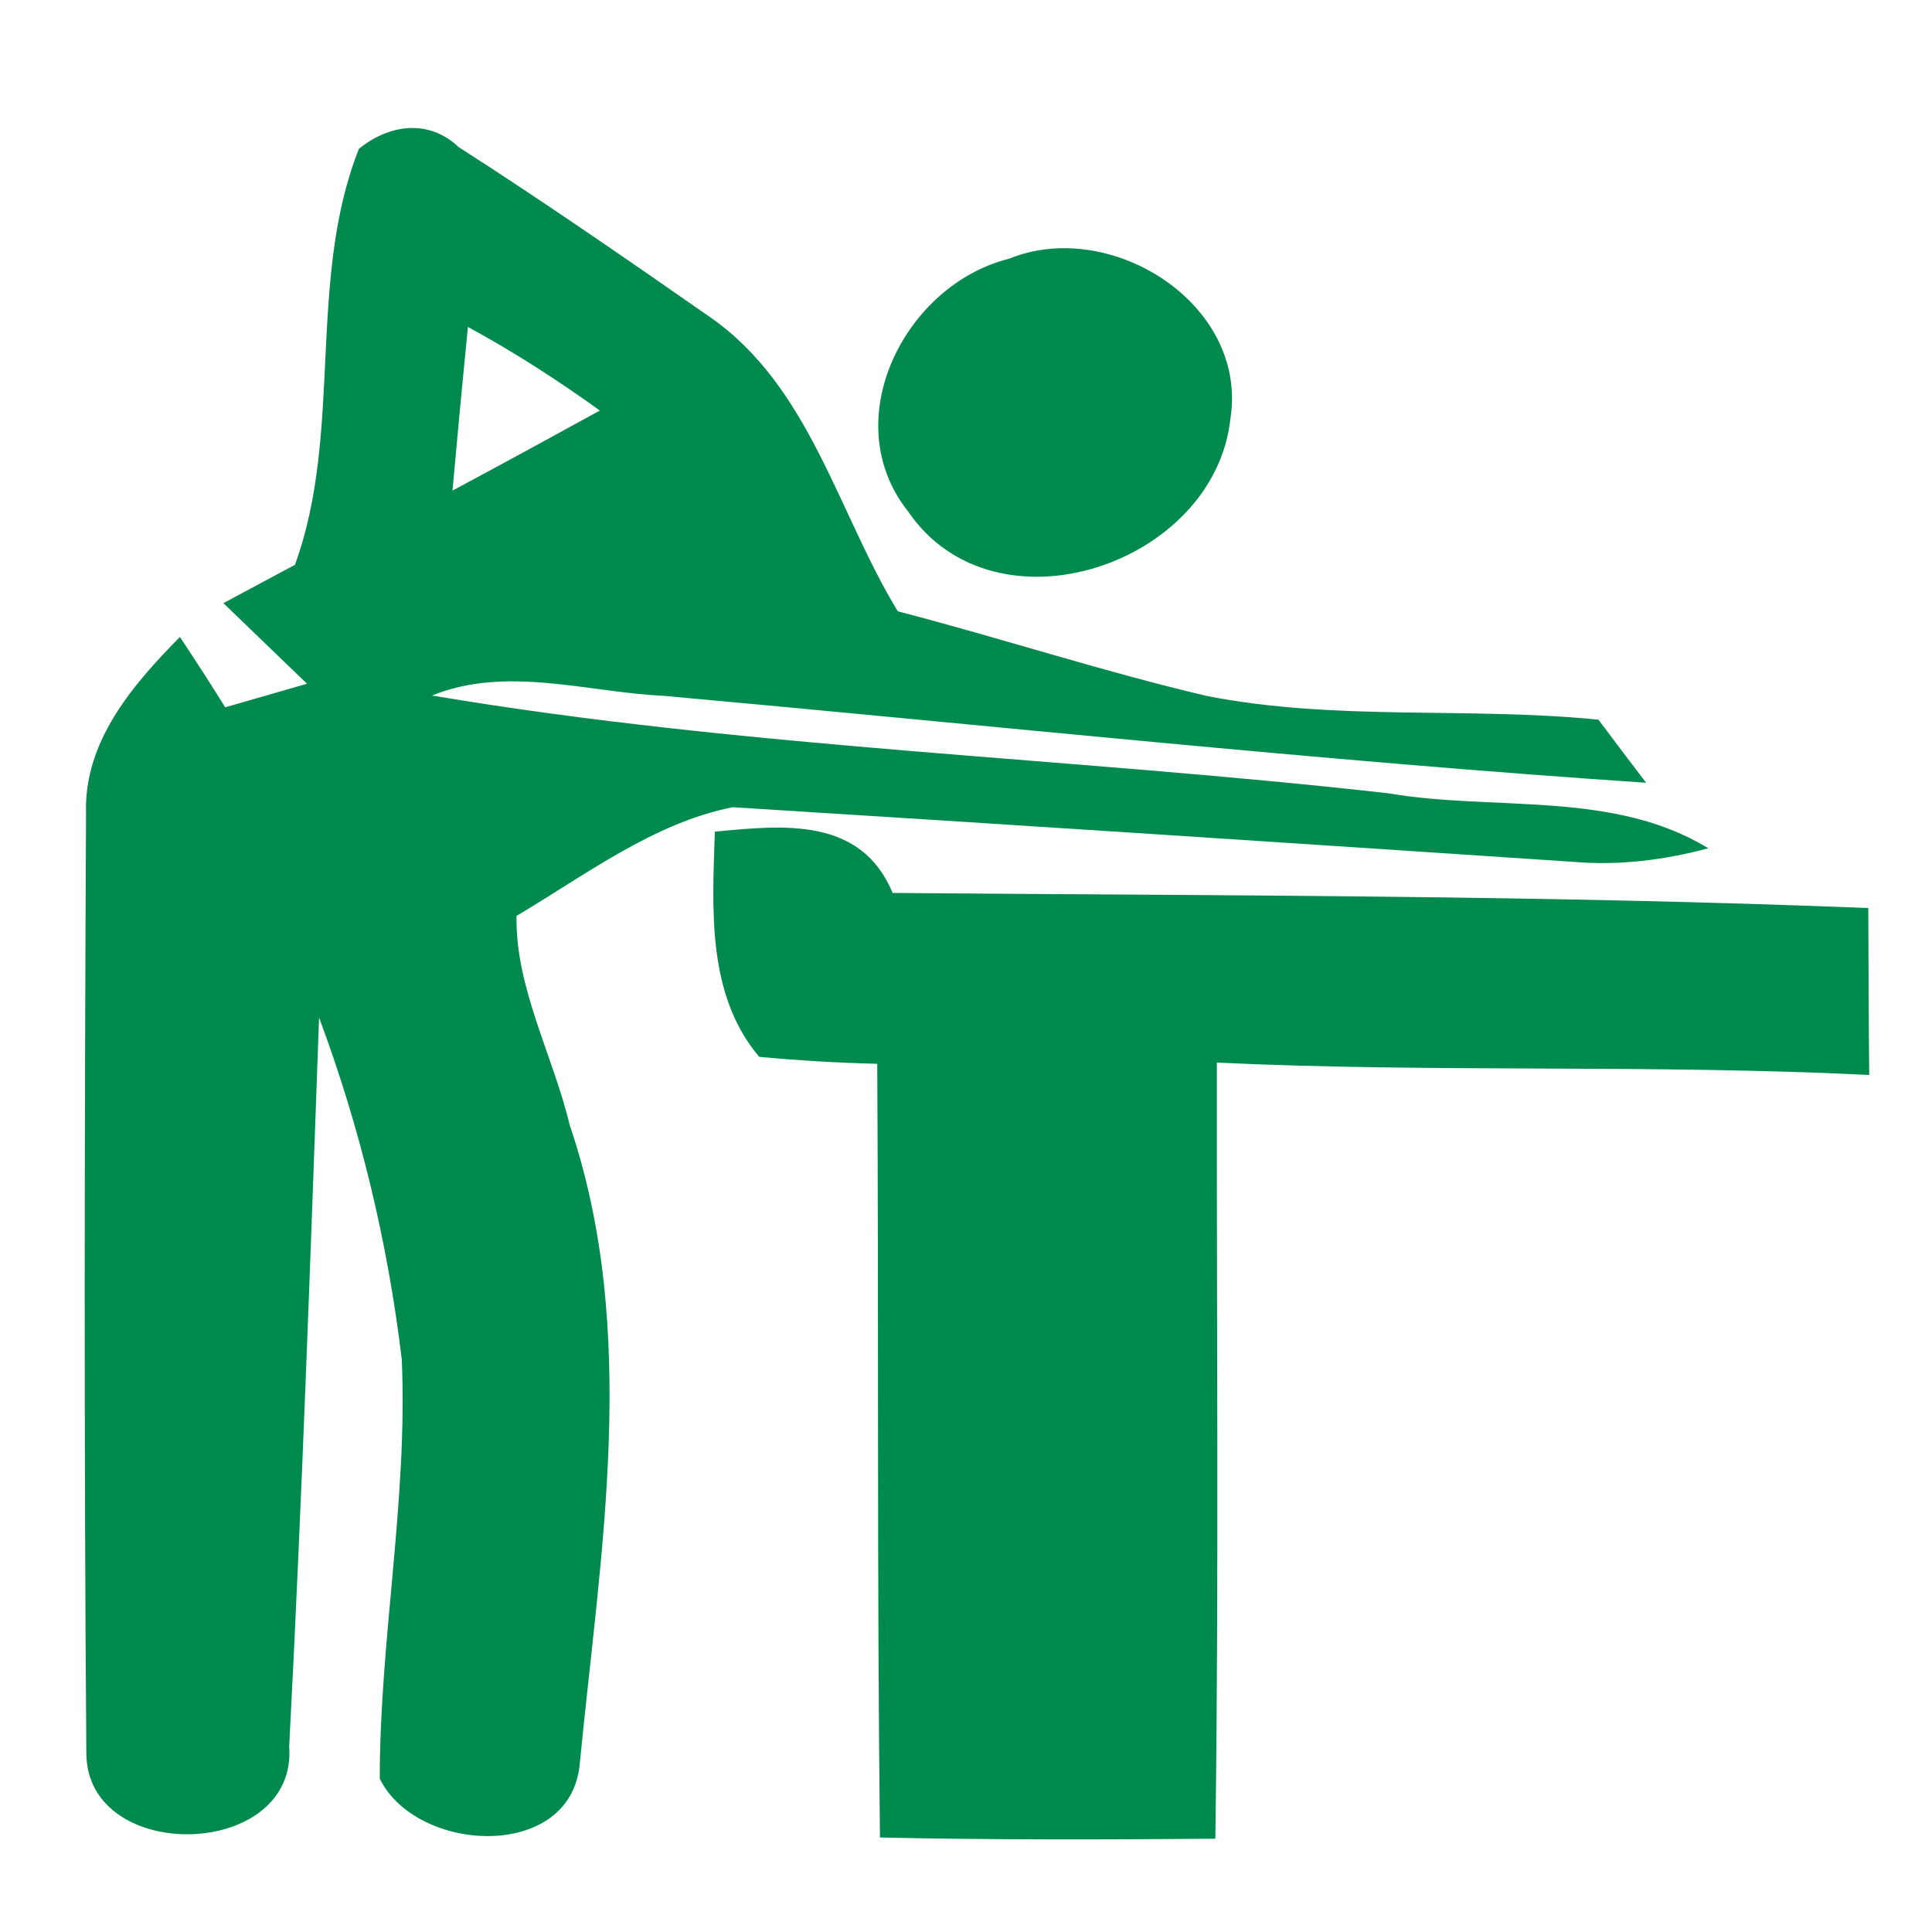
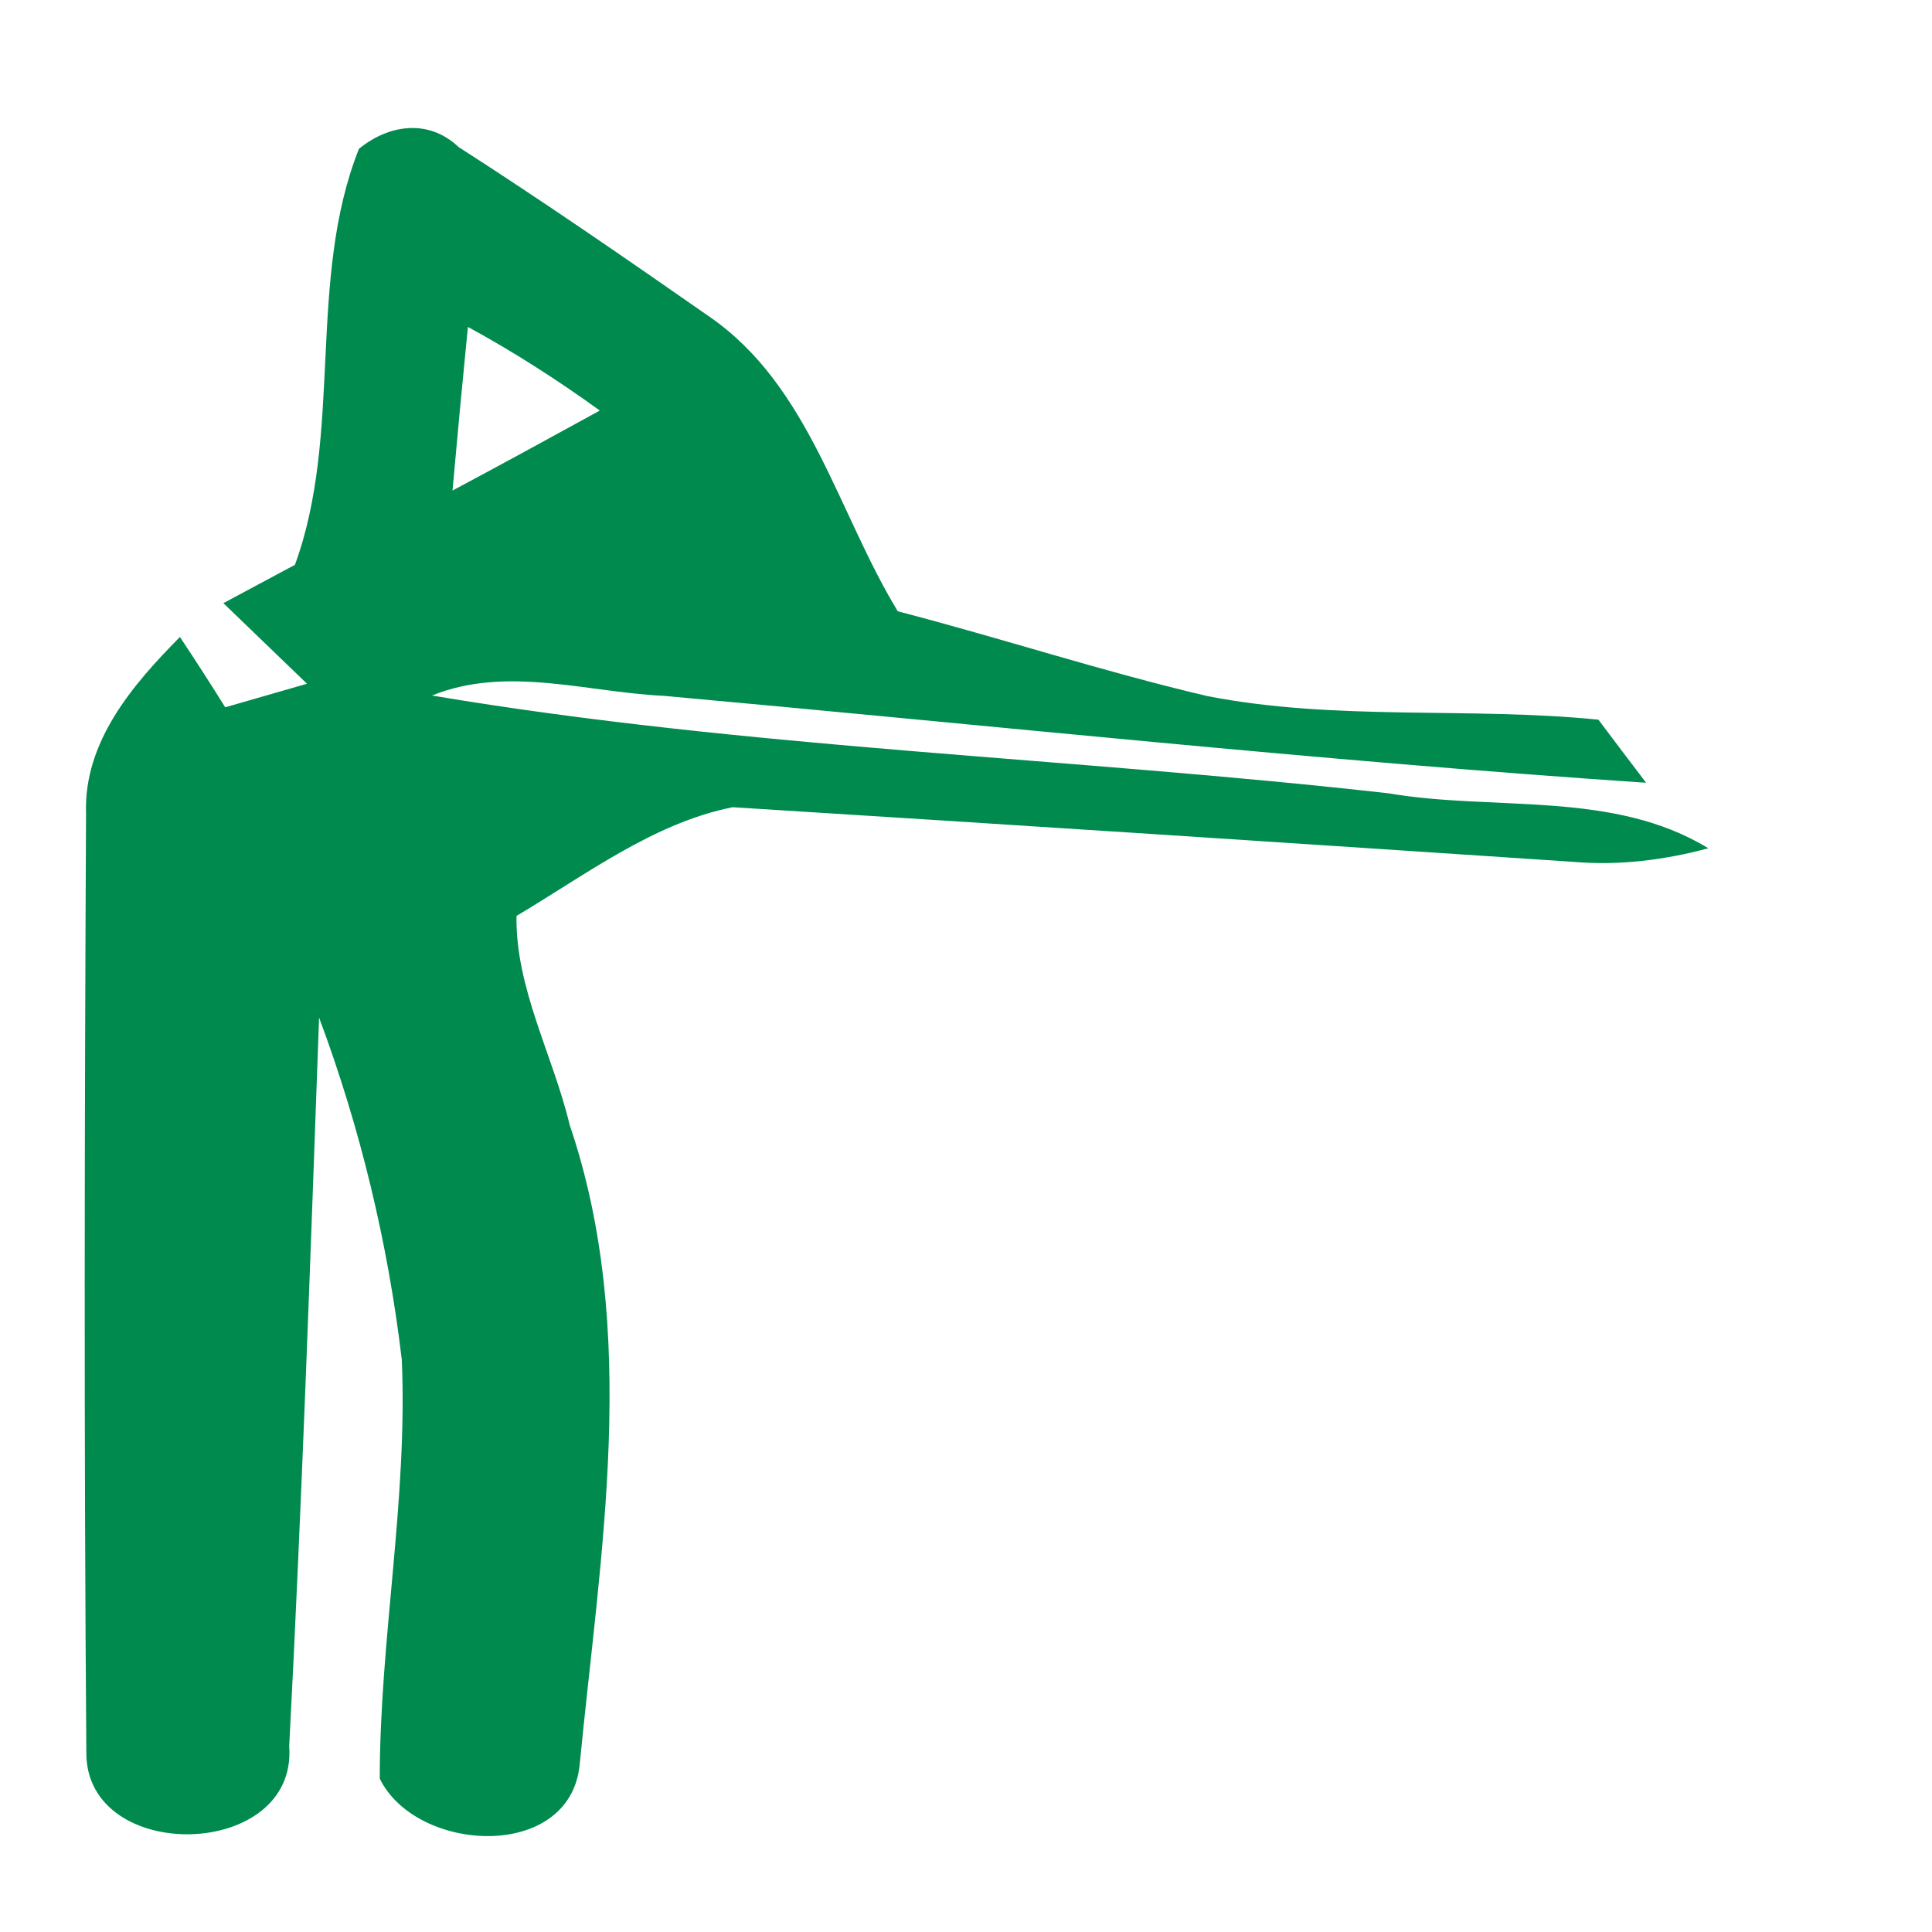
<svg xmlns="http://www.w3.org/2000/svg" width="64pt" height="64pt" viewBox="0 0 64 64" version="1.1">
  <g id="#008a4eff">
    <path fill="#008a4e" opacity="1.00" d=" M 11.89 4.93 C 12.88 4.12 14.20 3.93 15.19 4.87 C 18.01 6.68 20.76 8.58 23.50 10.49 C 26.82 12.78 27.74 16.96 29.74 20.25 C 33.17 21.14 36.54 22.25 40.00 23.06 C 44.26 23.89 48.64 23.41 52.95 23.84 C 53.34 24.36 54.13 25.41 54.53 25.93 C 43.66 25.20 32.83 24.03 21.98 23.05 C 19.44 22.93 16.78 22.04 14.31 23.04 C 24.77 24.80 35.45 25.09 46.00 26.28 C 49.51 26.88 53.43 26.17 56.59 28.10 C 55.14 28.49 53.63 28.68 52.12 28.55 C 42.84 27.93 33.55 27.32 24.27 26.74 C 21.65 27.26 19.39 28.99 17.11 30.34 C 17.07 32.73 18.32 34.96 18.87 37.26 C 21.20 44.12 19.88 51.46 19.20 58.48 C 18.86 61.67 13.79 61.39 12.58 58.92 C 12.58 54.29 13.51 49.68 13.31 45.04 C 12.85 41.17 11.93 37.35 10.57 33.71 C 10.28 41.75 10.00 49.81 9.58 57.85 C 9.86 61.62 2.86 61.77 2.86 58.07 C 2.78 47.70 2.80 37.32 2.85 26.95 C 2.77 24.57 4.39 22.69 5.96 21.10 C 6.47 21.87 6.97 22.64 7.46 23.43 C 8.36 23.17 9.27 22.91 10.17 22.65 C 9.25 21.76 8.32 20.87 7.40 19.98 C 7.99 19.66 9.18 19.03 9.77 18.71 C 11.37 14.34 10.16 9.29 11.89 4.93 M 15.50 10.83 C 15.32 12.64 15.15 14.45 14.99 16.25 C 16.62 15.38 18.25 14.49 19.87 13.60 C 18.47 12.59 17.01 11.65 15.50 10.83 Z" />
-     <path fill="#008a4e" opacity="1.00" d=" M 33.43 8.57 C 36.78 7.20 41.35 10.06 40.76 13.86 C 40.25 18.70 32.96 21.17 30.08 16.94 C 27.69 13.93 29.97 9.43 33.43 8.57 Z" />
-     <path fill="#008a4e" opacity="1.00" d=" M 23.68 27.55 C 25.96 27.33 28.52 27.06 29.57 29.58 C 40.34 29.67 51.13 29.65 61.89 30.08 C 61.90 31.92 61.90 33.76 61.92 35.61 C 54.72 35.25 47.51 35.54 40.31 35.20 C 40.30 43.77 40.38 52.34 40.26 60.91 C 36.56 60.94 32.85 60.95 29.15 60.87 C 29.05 52.33 29.11 43.78 29.06 35.24 C 27.76 35.21 26.45 35.13 25.15 35.01 C 23.40 32.94 23.60 30.08 23.68 27.55 Z" />
  </g>
</svg>